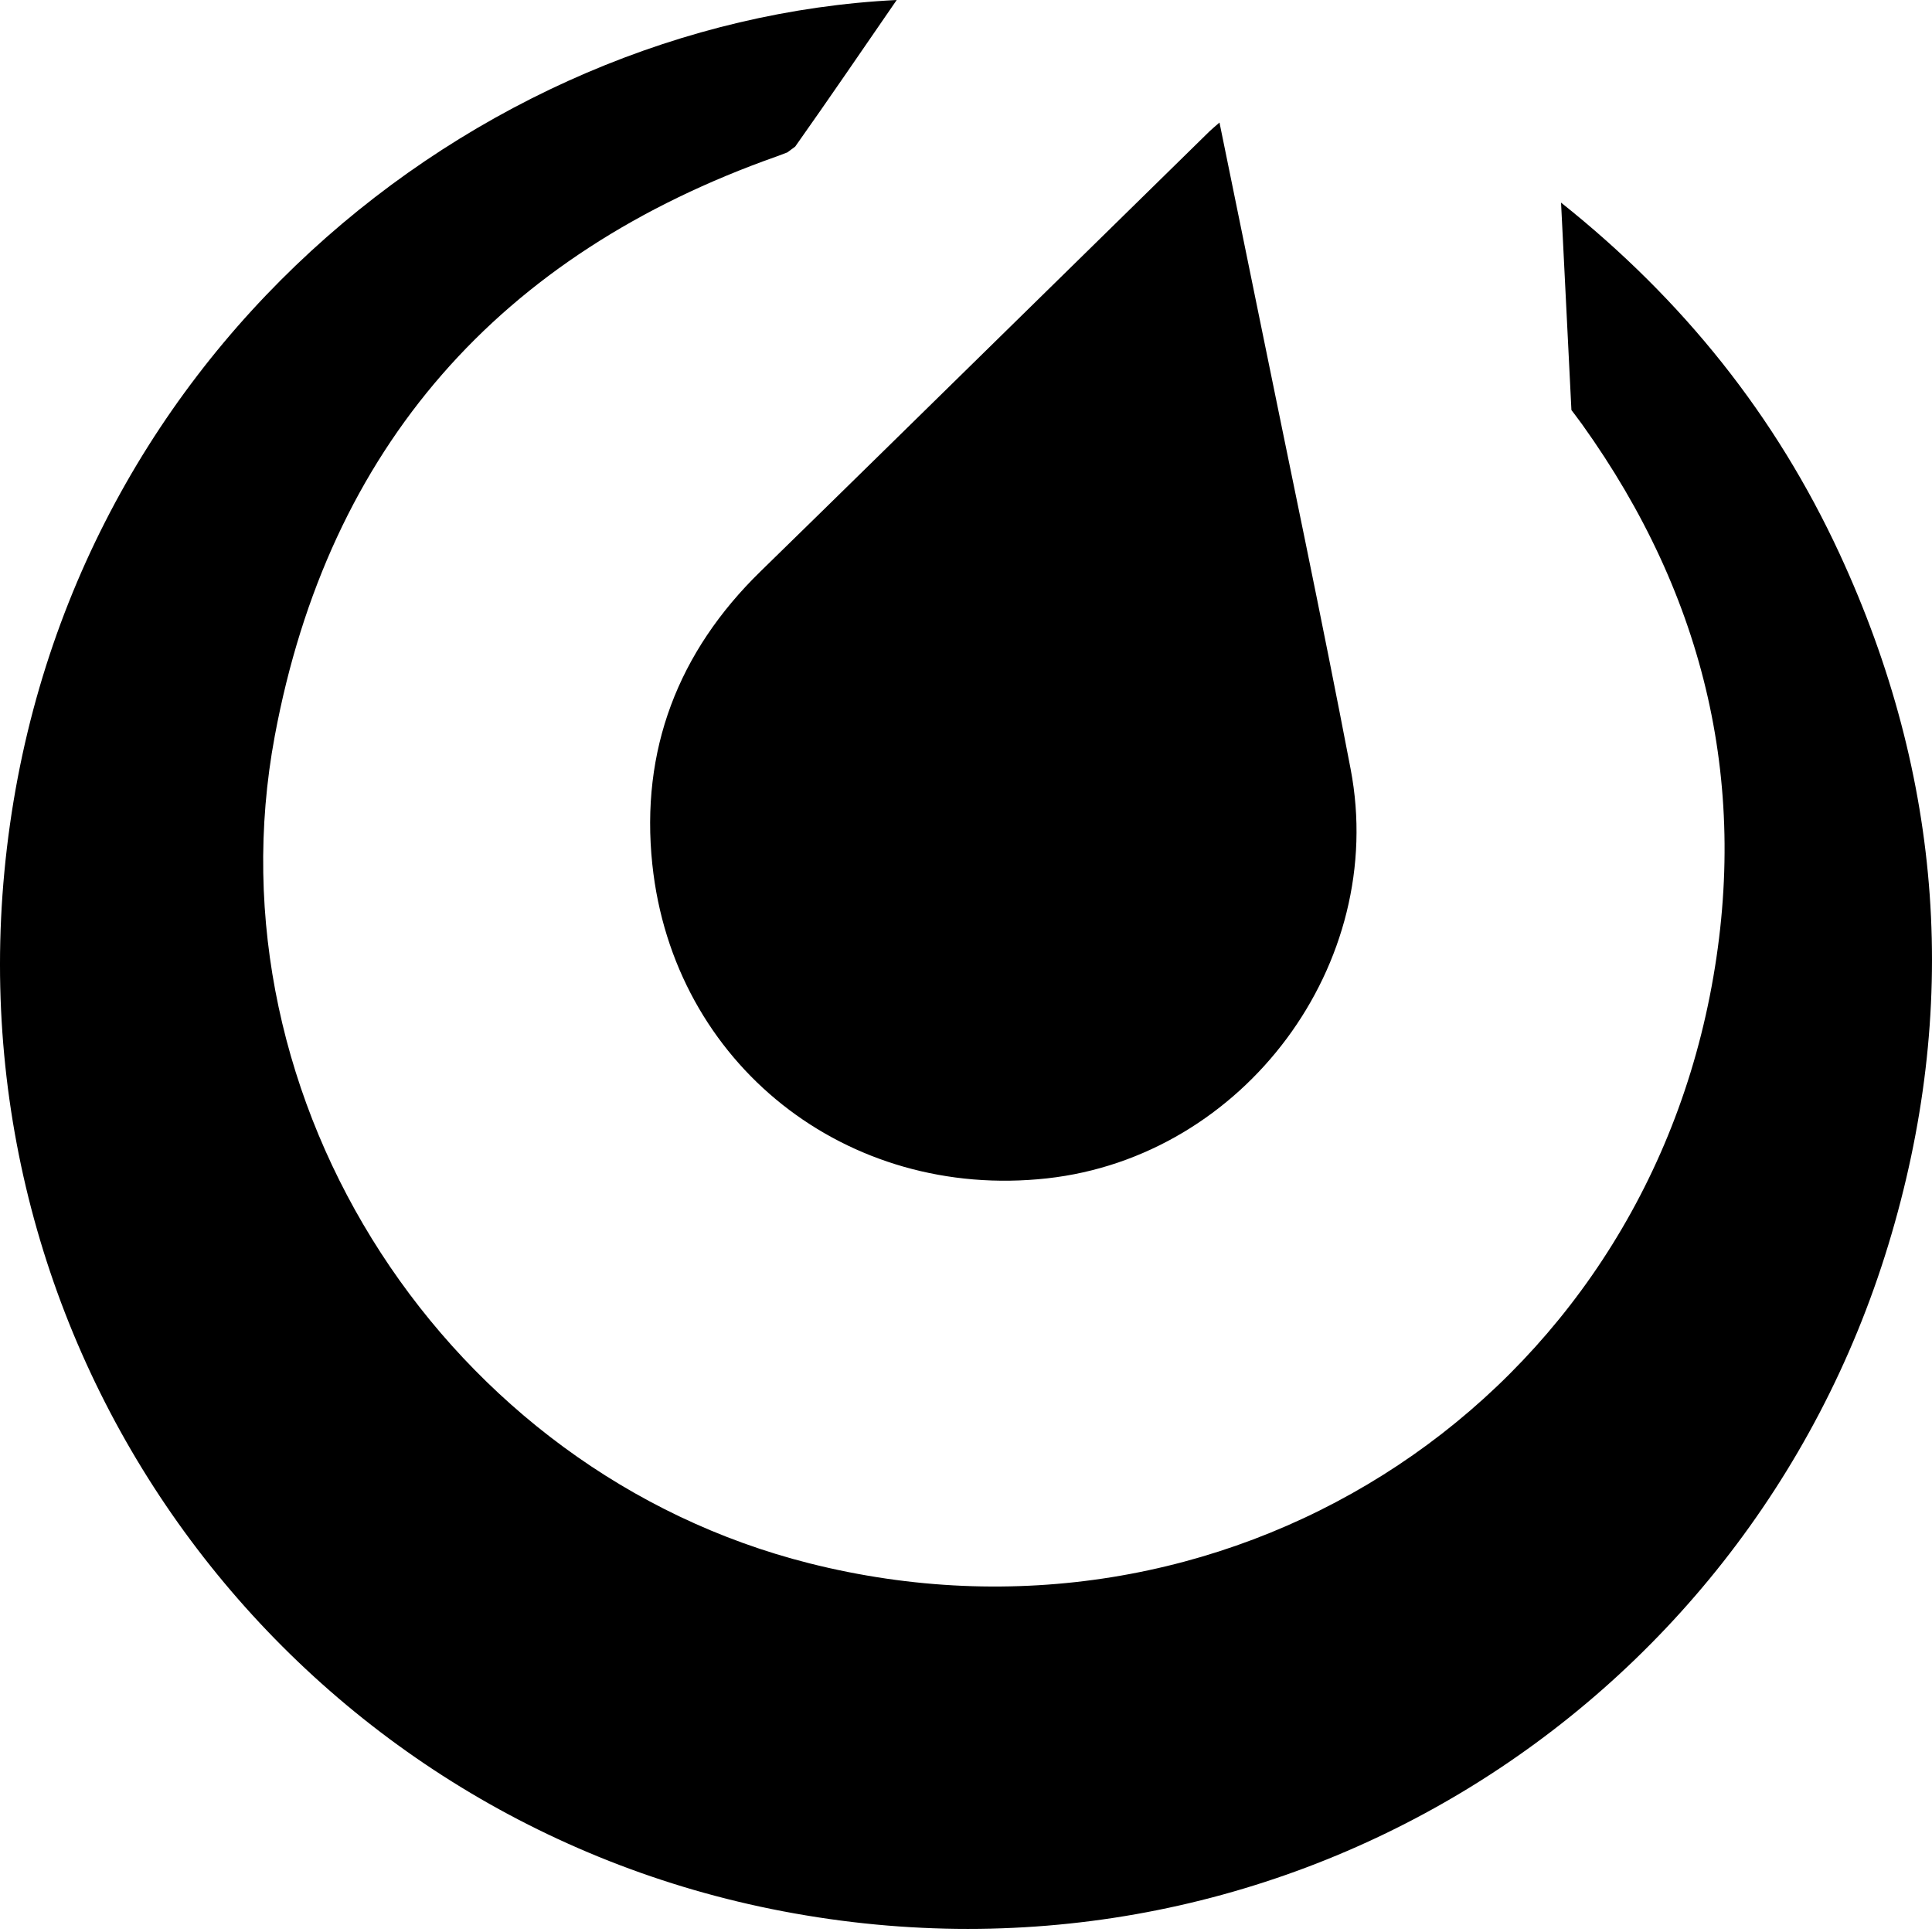
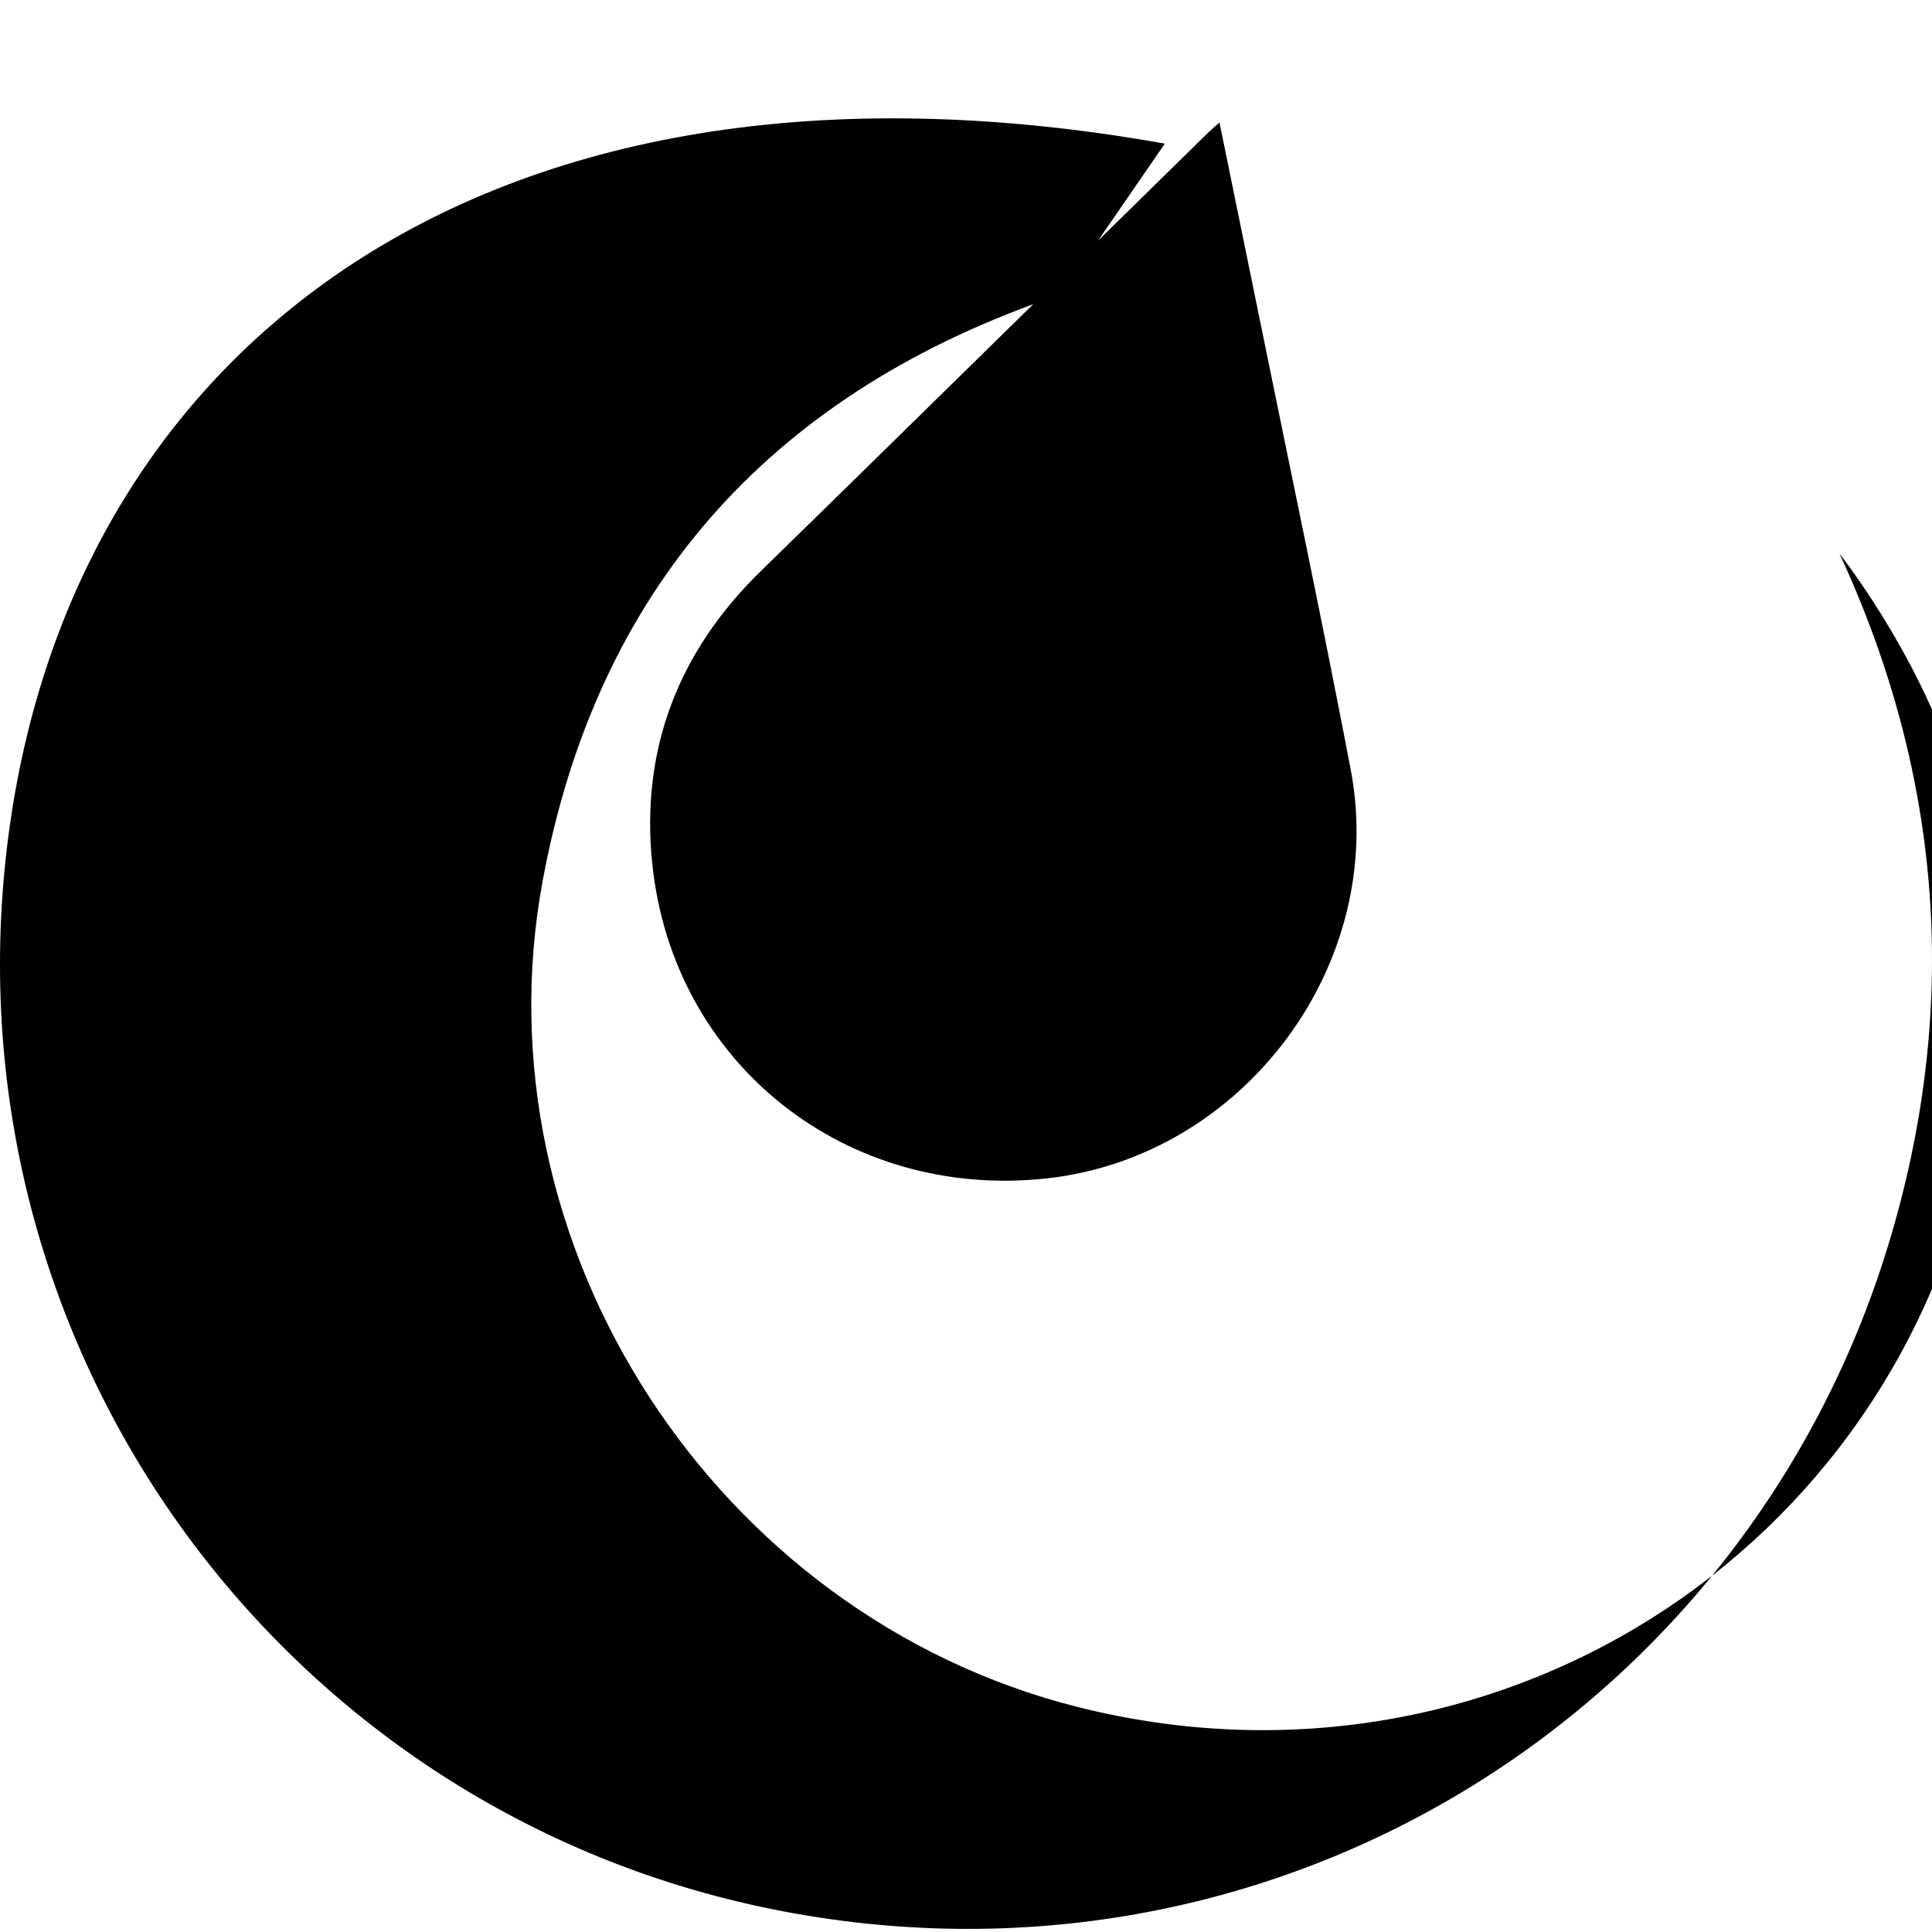
<svg xmlns="http://www.w3.org/2000/svg" width="2500" height="2500" preserveAspectRatio="xMidYMid" viewBox="0 0 256 256">
-   <path id="path" d="M243.747 73.364c-8.454-18.258-20.692-33.617-36.9-46.516.432 8.756 1.374 27.484 1.374 27.484s1.01 1.327 1.42 1.901c16.38 22.876 22.365 48.231 16.91 75.771-10.94 55.222-64.772 88.91-119.325 75.138-47.892-12.091-79.878-61.06-70.82-109.609 7.15-38.327 29.801-63.859 66.584-76.833l1.333-.504 1.046-.774c4.458-6.304 8.808-12.685 13.45-19.422C63.07 2.762 7.003 47.488.58 115.522c-6.216 65.832 38.17 124.541 101.596 137.424 66.096 13.425 129.017-25.57 148.031-87.976 9.508-31.206 7.283-61.924-6.46-91.606zm-157.31 41.172c2.787 26.487 25.745 44.538 52.302 41.603 26.092-2.884 45.166-28.409 40.227-54.232-3.85-20.134-8.105-40.19-12.188-60.279-1.689-8.313-3.398-16.623-5.19-25.391-.707.621-1.035.883-1.334 1.176-8.94 8.764-17.875 17.533-26.815 26.297-10.886 10.673-21.757 21.36-32.669 32.006-10.944 10.677-15.926 23.707-14.334 38.82z" />
+   <path id="path" d="M243.747 73.364s1.01 1.327 1.42 1.901c16.38 22.876 22.365 48.231 16.91 75.771-10.94 55.222-64.772 88.91-119.325 75.138-47.892-12.091-79.878-61.06-70.82-109.609 7.15-38.327 29.801-63.859 66.584-76.833l1.333-.504 1.046-.774c4.458-6.304 8.808-12.685 13.45-19.422C63.07 2.762 7.003 47.488.58 115.522c-6.216 65.832 38.17 124.541 101.596 137.424 66.096 13.425 129.017-25.57 148.031-87.976 9.508-31.206 7.283-61.924-6.46-91.606zm-157.31 41.172c2.787 26.487 25.745 44.538 52.302 41.603 26.092-2.884 45.166-28.409 40.227-54.232-3.85-20.134-8.105-40.19-12.188-60.279-1.689-8.313-3.398-16.623-5.19-25.391-.707.621-1.035.883-1.334 1.176-8.94 8.764-17.875 17.533-26.815 26.297-10.886 10.673-21.757 21.36-32.669 32.006-10.944 10.677-15.926 23.707-14.334 38.82z" />
</svg>